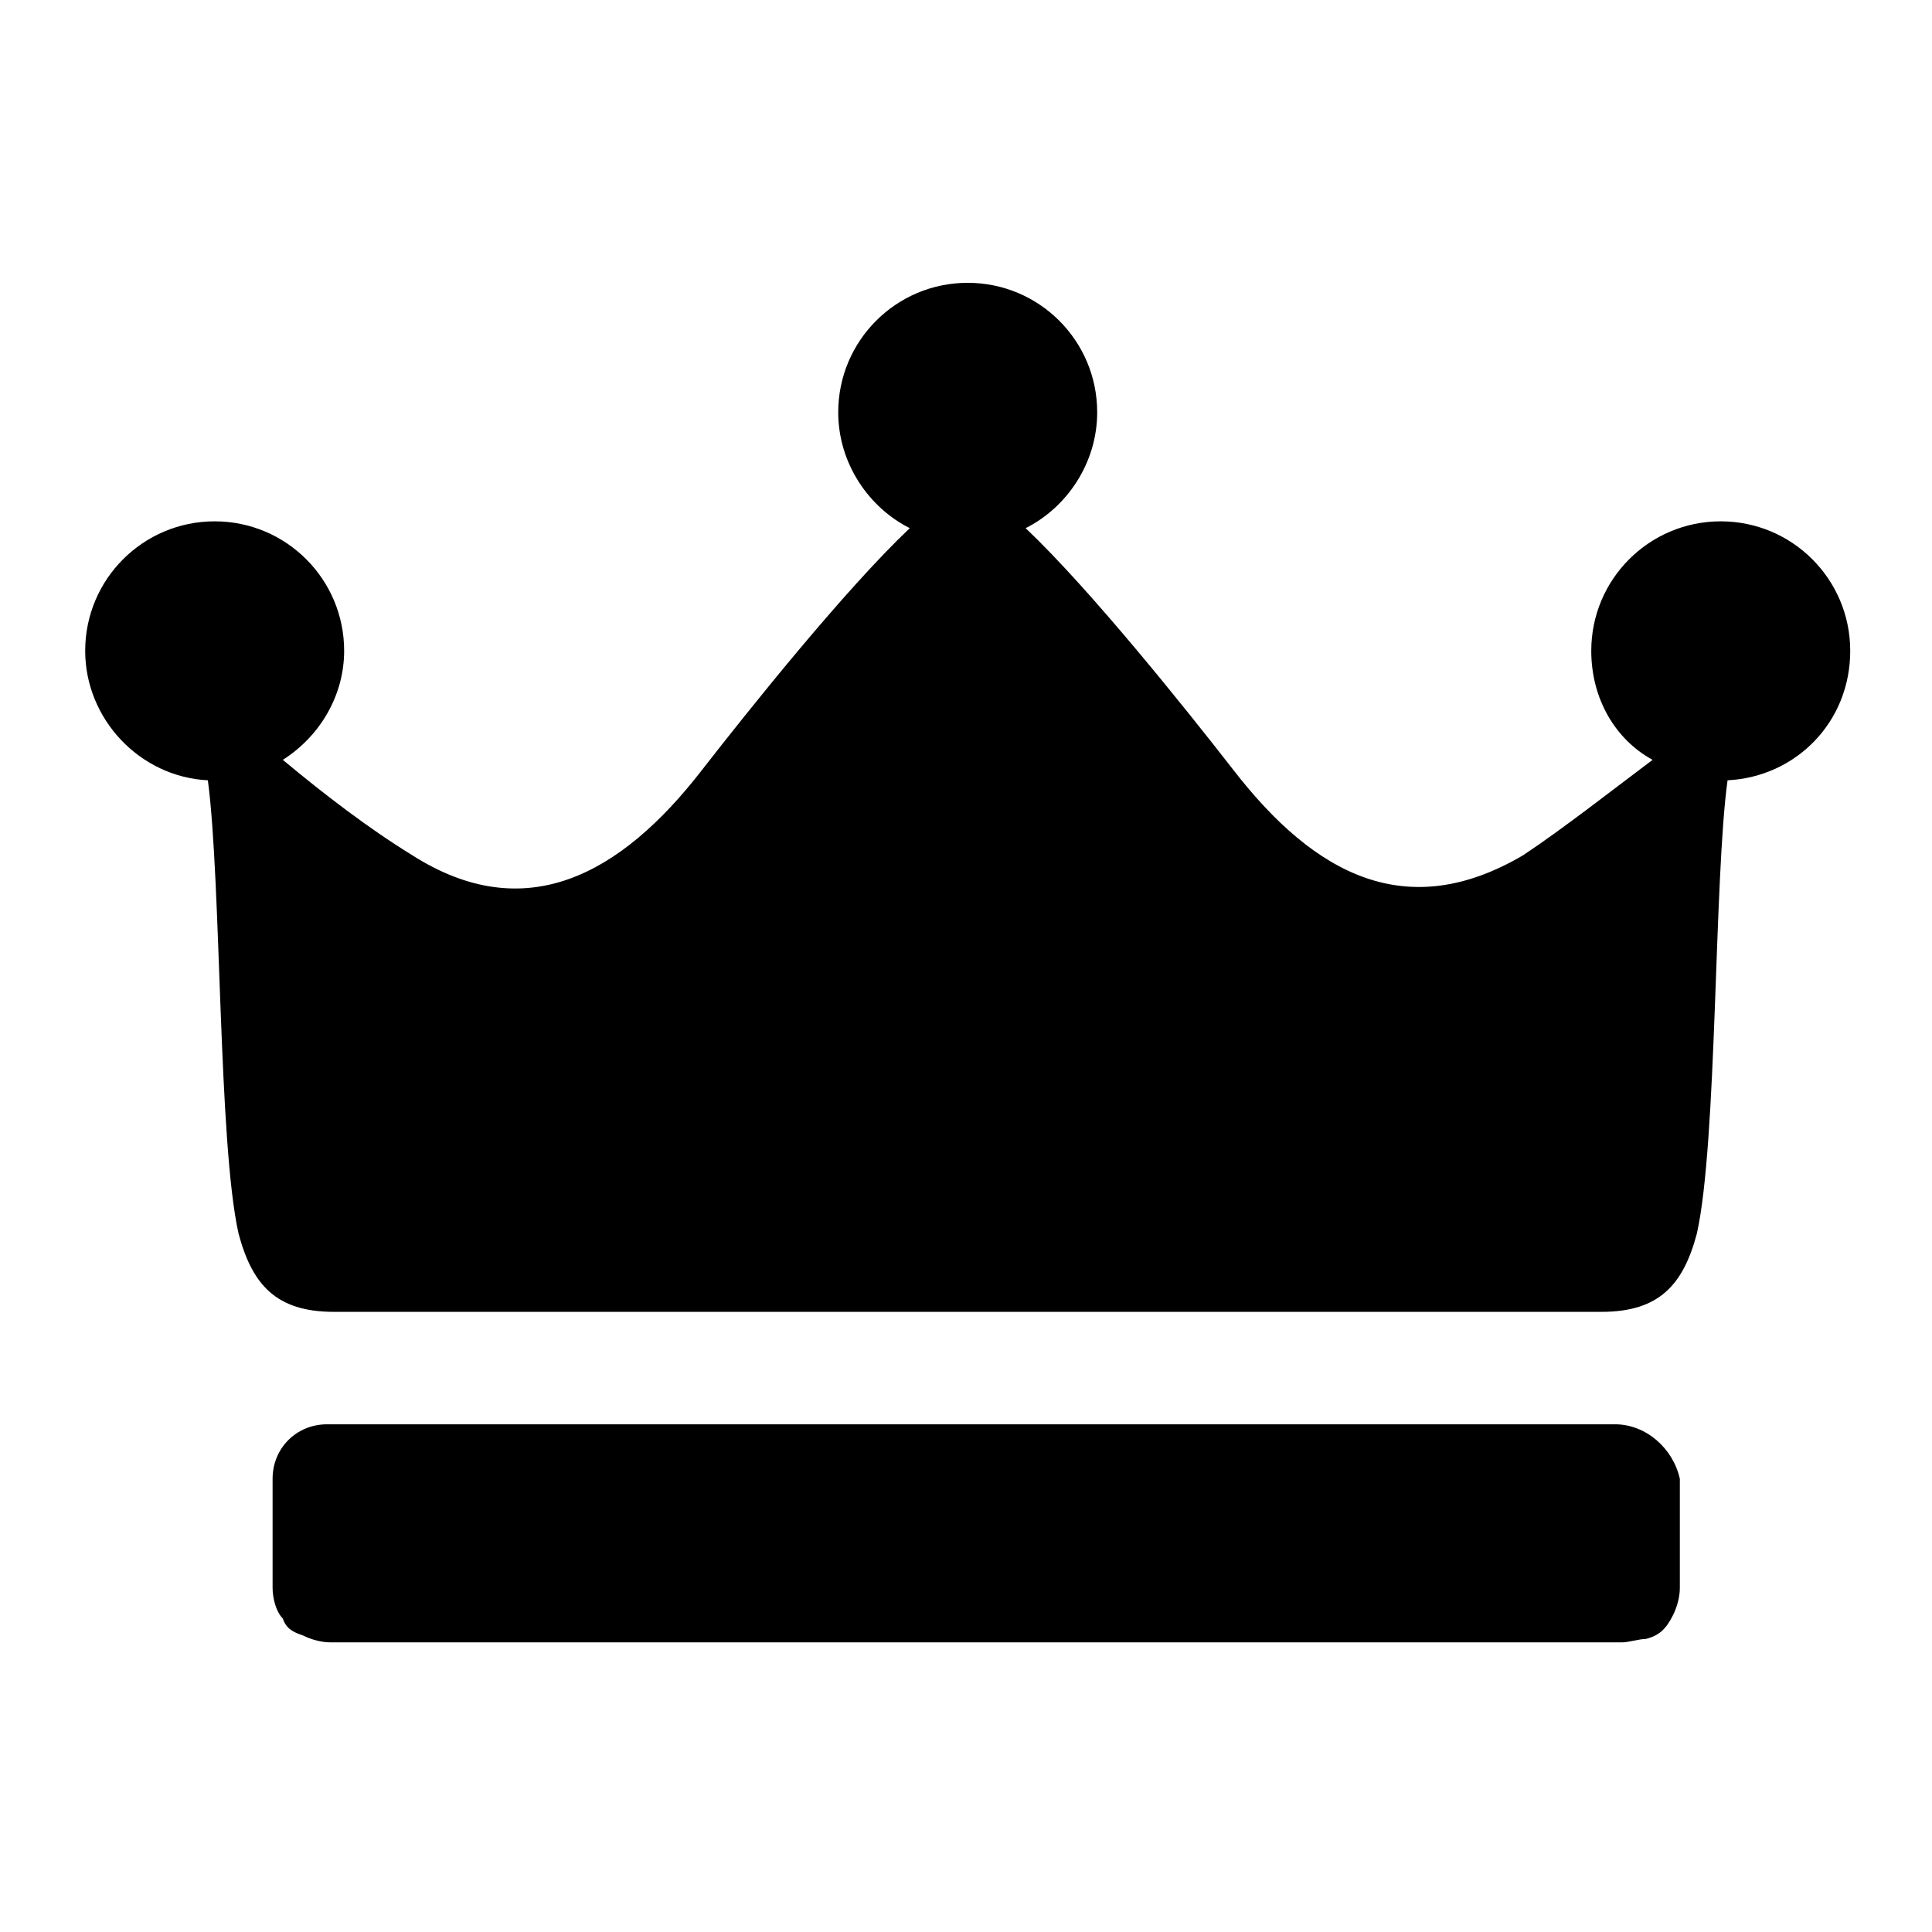
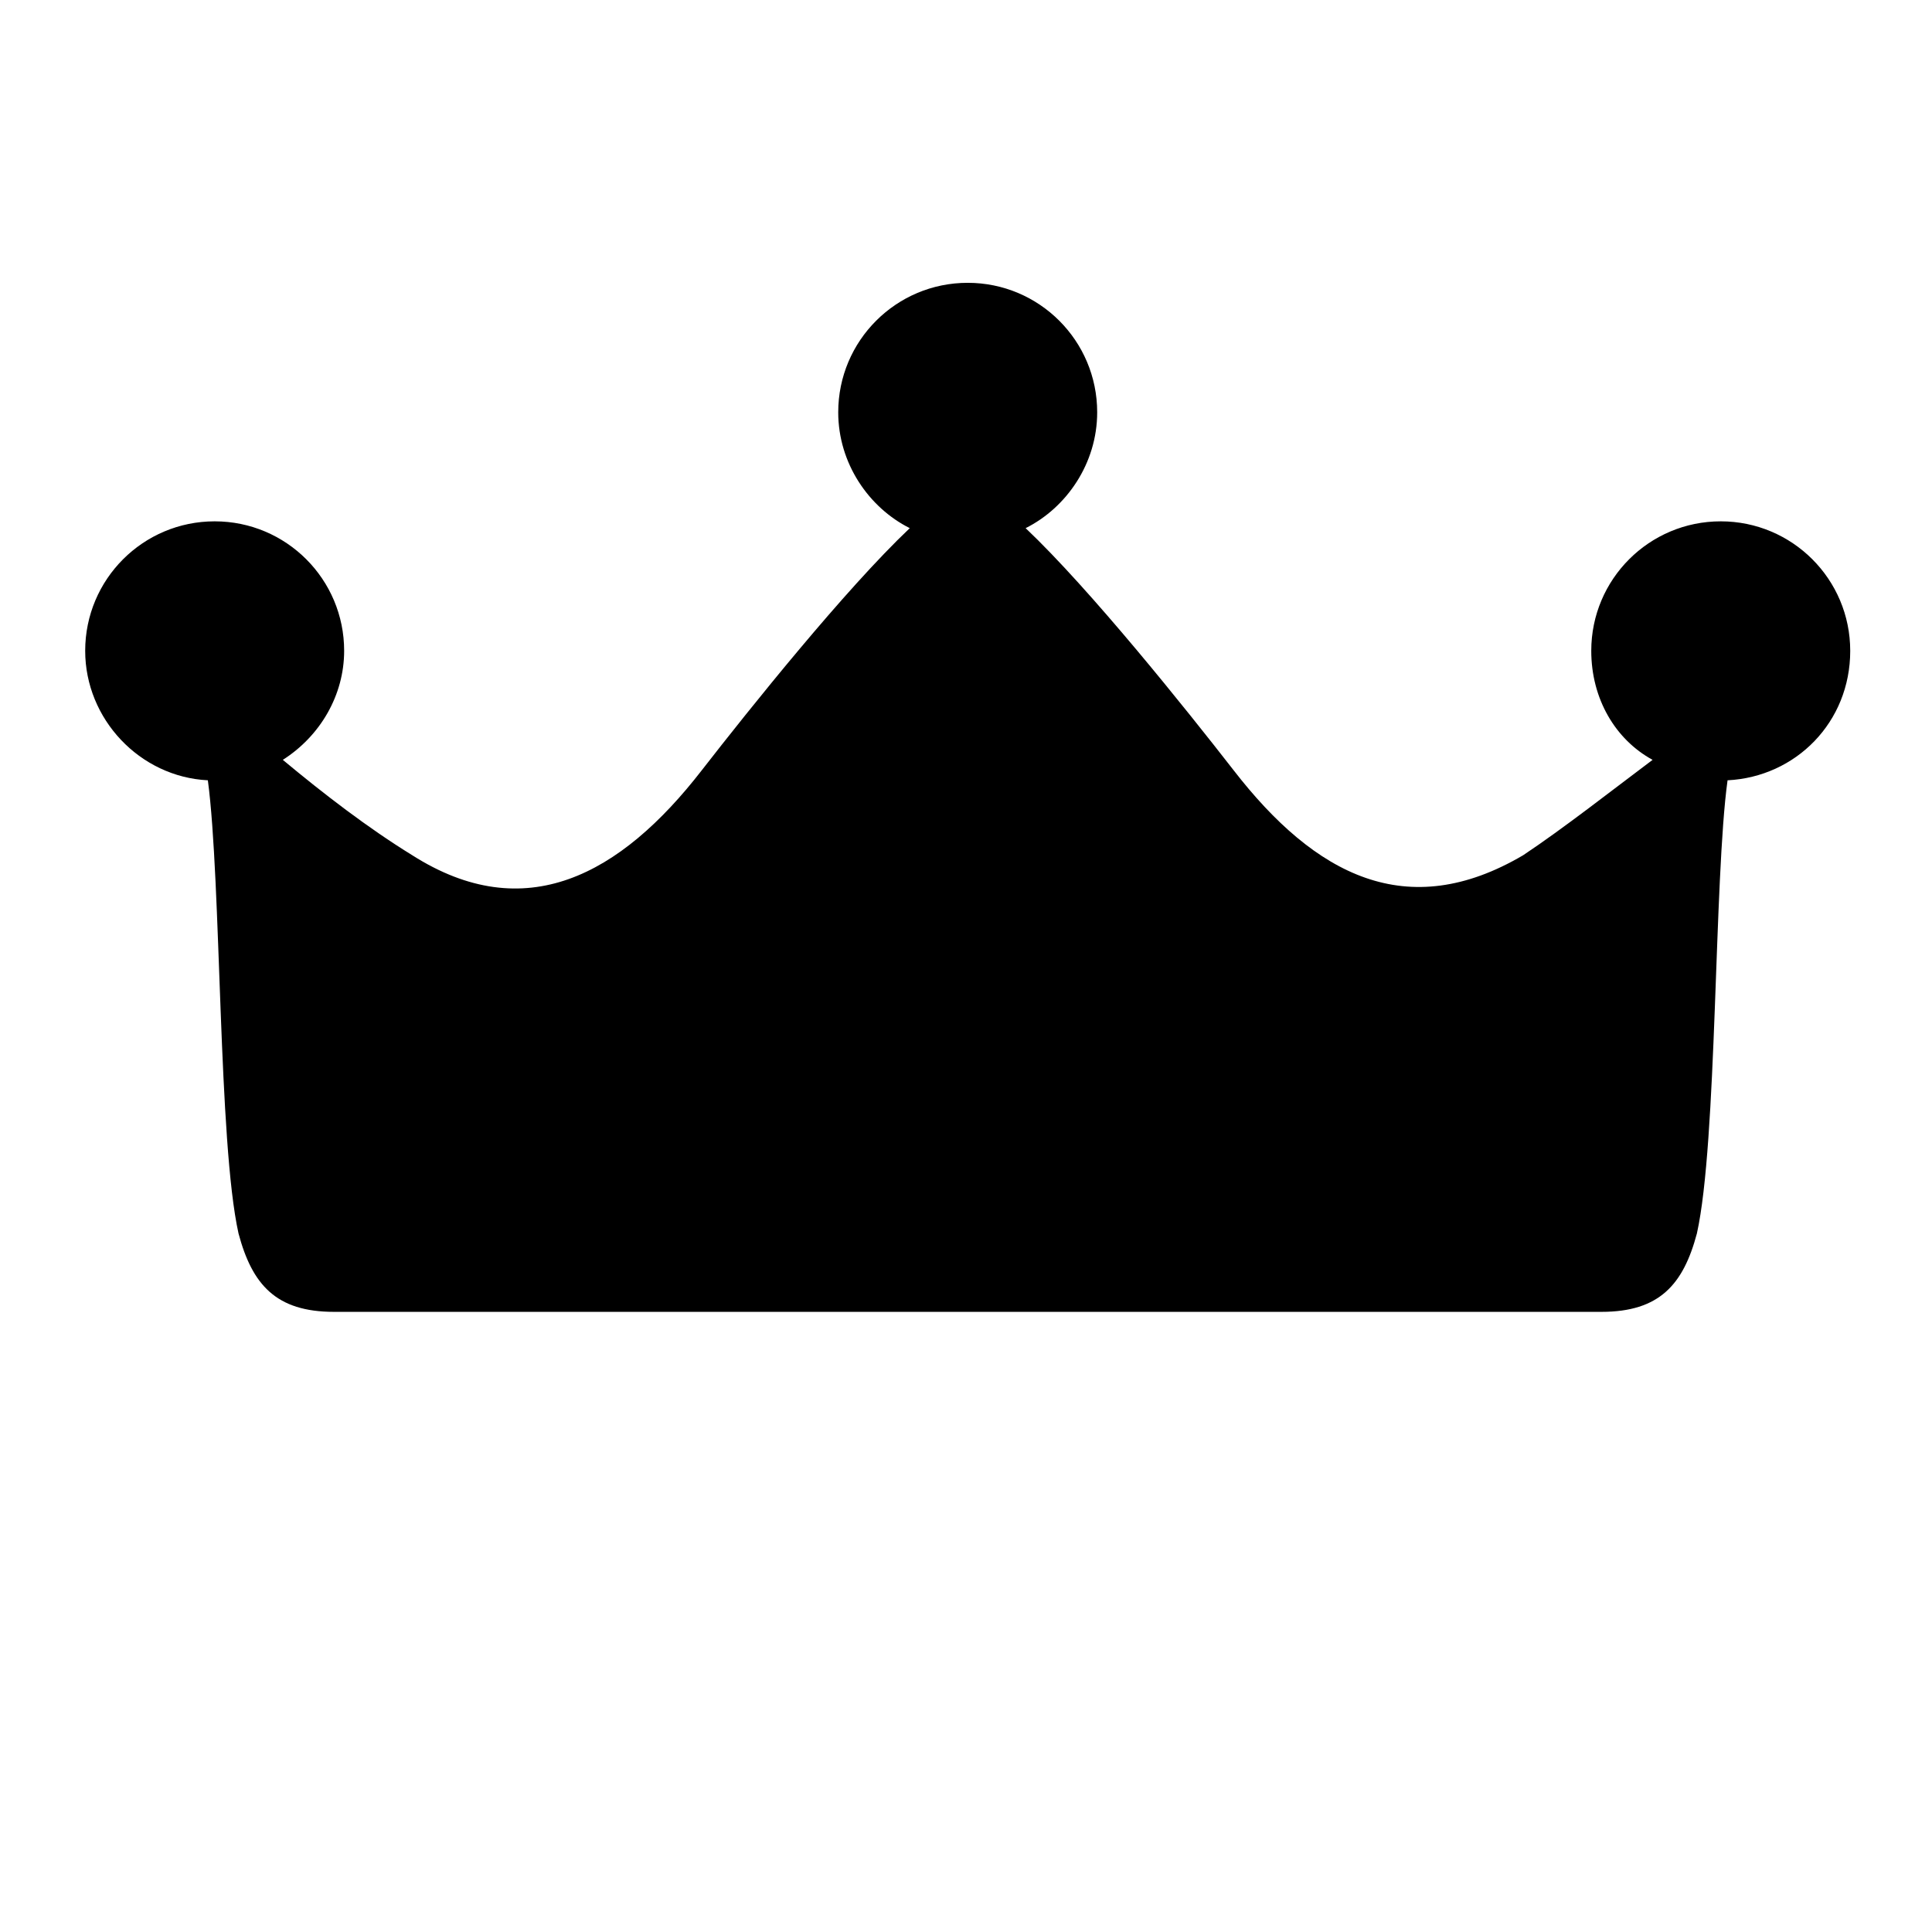
<svg xmlns="http://www.w3.org/2000/svg" enable-background="new 0 0 56.7 56.7" viewBox="0 0 56.7 56.7">
  <g clip-rule="evenodd" fill-rule="evenodd">
-     <path d="m47.4 41.8h-37.8c-.9 0-1.6.7-1.6 1.6v3.2c0 .3.1.7.3.9.1.3.3.4.6.5.2.1.5.2.8.2h37.9c.2 0 .5-.1.7-.1.4-.1.6-.3.8-.7.1-.2.2-.5.2-.8v-3.2c-.2-.9-1-1.6-1.9-1.6z" />
    <path d="m54.3 19.1c0-2.1-1.7-3.8-3.8-3.8s-3.8 1.7-3.8 3.8c0 1.4.7 2.6 1.8 3.2-1.2.9-2.6 2-3.8 2.8-3.4 2-6.1.6-8.5-2.5-1.4-1.8-4.2-5.3-6.1-7.1 1.2-.6 2.1-1.9 2.1-3.4 0-2.1-1.7-3.8-3.8-3.8s-3.8 1.7-3.8 3.8c0 1.5.9 2.8 2.1 3.4-1.9 1.8-4.7 5.3-6.1 7.1-2.4 3.1-5.2 4.6-8.5 2.5-1.3-.8-2.6-1.8-3.8-2.8 1.1-.7 1.8-1.9 1.8-3.2 0-2.1-1.7-3.8-3.8-3.8s-3.8 1.7-3.8 3.8c0 2 1.6 3.7 3.6 3.8.4 3 .3 10.6.9 13.3.4 1.5 1.1 2.3 2.8 2.3h18.6s12.4 0 18.6 0c1.7 0 2.4-.8 2.8-2.3.6-2.7.5-10.4.9-13.3 2-.1 3.6-1.7 3.6-3.8z" />
  </g>
</svg>